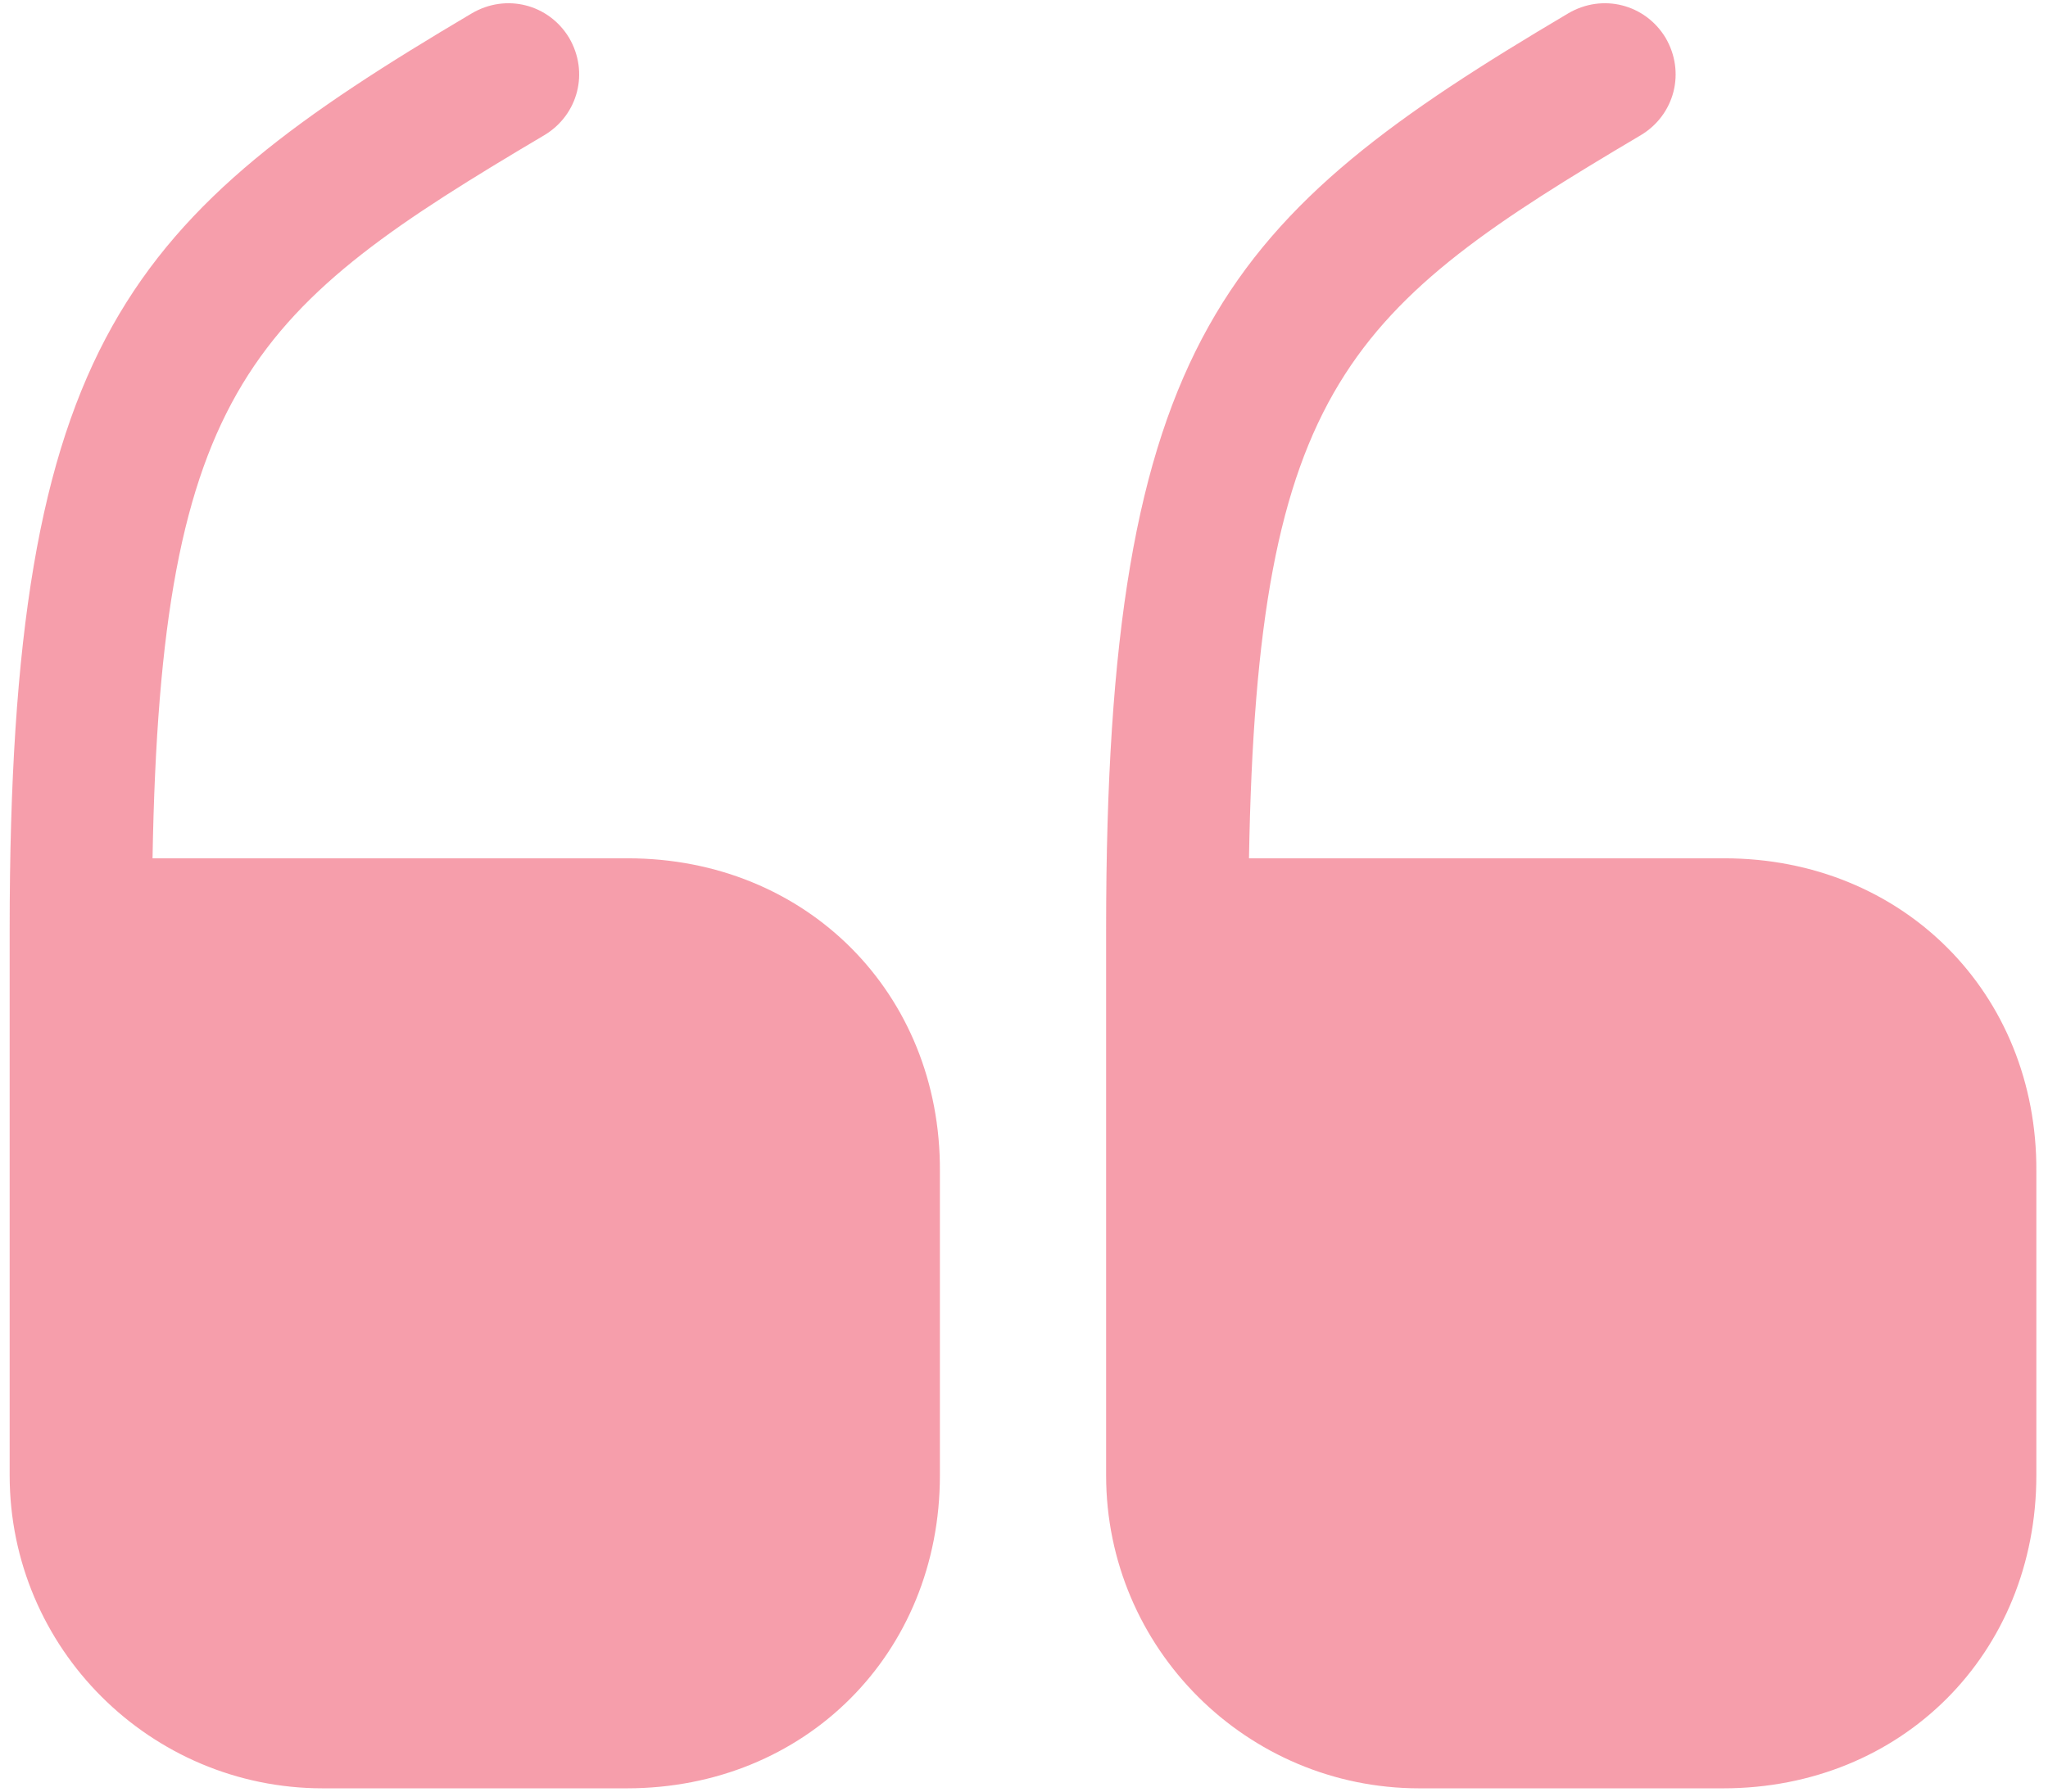
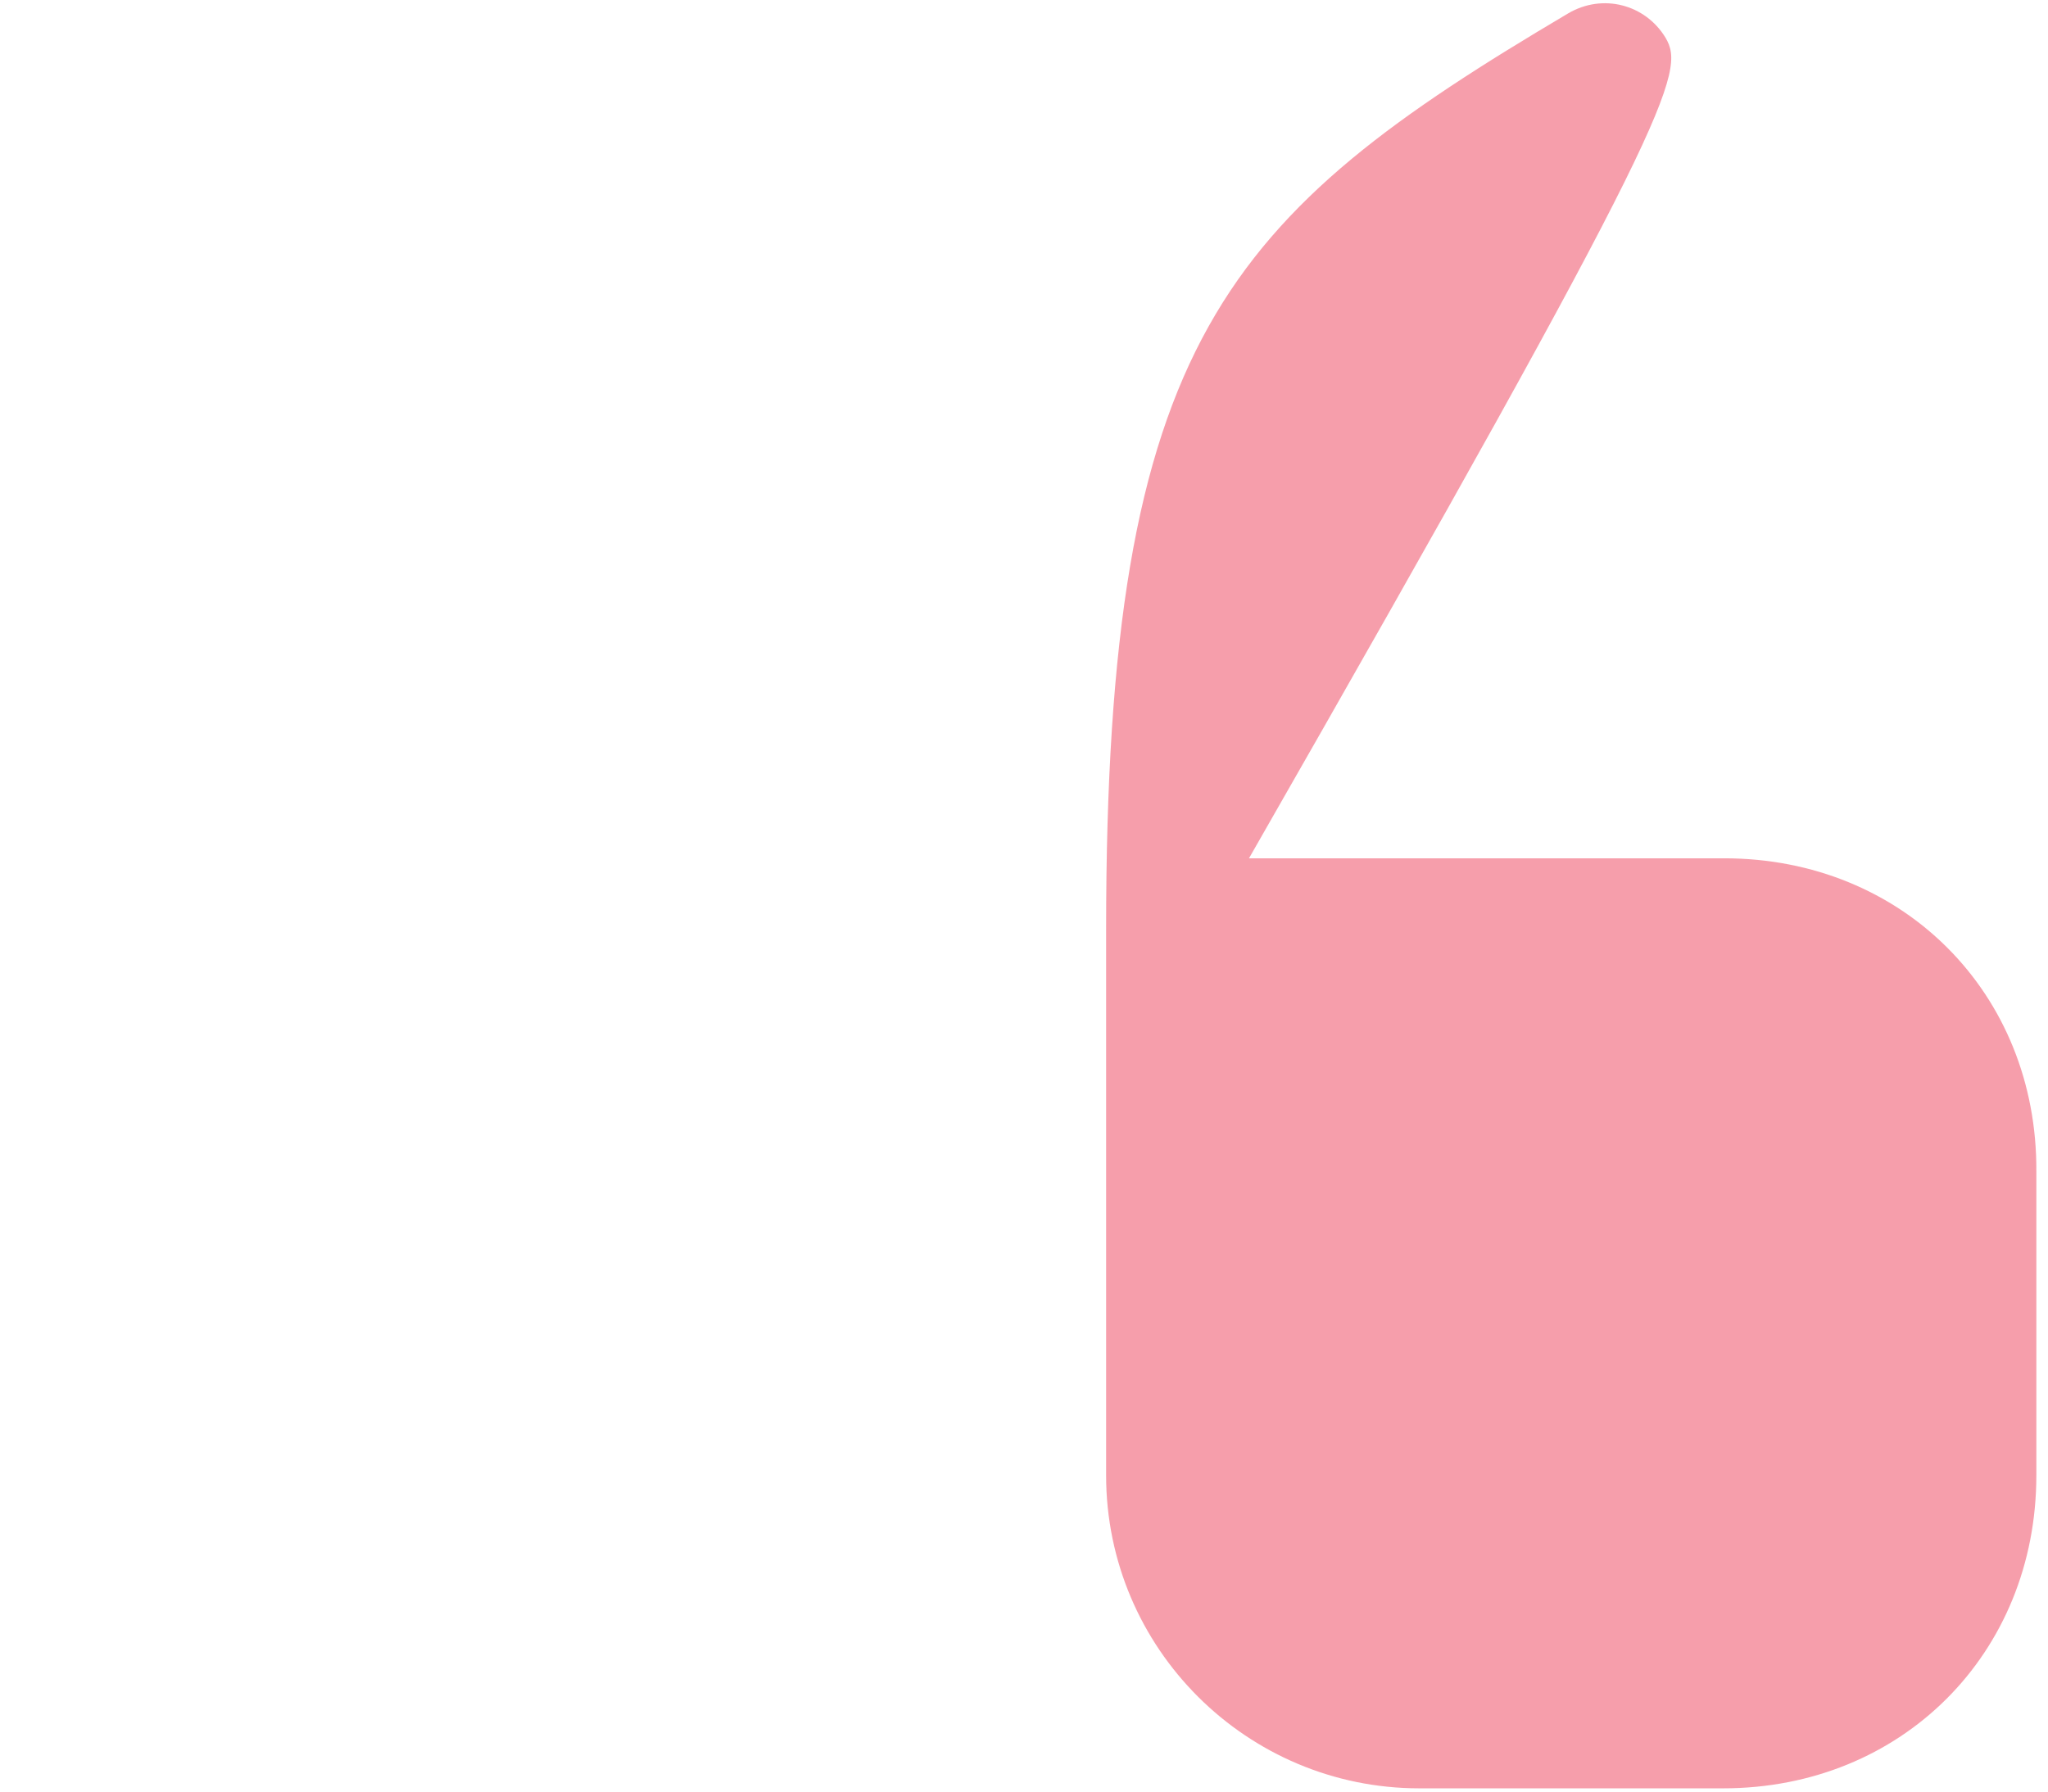
<svg xmlns="http://www.w3.org/2000/svg" width="64" height="56" viewBox="0 0 64 56" fill="none">
-   <path d="M19.619 26.828H4.767C5.021 12.04 7.934 9.602 17.022 4.218C18.067 3.585 18.416 2.255 17.782 1.178C17.149 0.133 15.819 -0.215 14.742 0.418C4.039 6.752 0.302 10.615 0.302 29.045V46.113C0.302 51.528 4.704 55.898 10.087 55.898H19.587C25.161 55.898 29.372 51.687 29.372 46.113V36.613C29.404 31.04 25.192 26.828 19.619 26.828Z" fill="#EE3F59" fill-opacity="0.5" />
-   <path d="M53.883 26.828H39.031C39.285 12.04 42.198 9.602 51.287 4.218C52.332 3.585 52.68 2.255 52.047 1.178C51.413 0.133 50.083 -0.215 49.006 0.418C38.303 6.752 34.566 10.615 34.566 29.045V46.113C34.566 51.528 38.968 55.898 44.352 55.898H53.852C59.425 55.898 63.636 51.687 63.636 46.113V36.613C63.668 31.04 59.456 26.828 53.883 26.828Z" fill="#EE3F59" fill-opacity="0.5" />
+   <path d="M53.883 26.828H39.031C52.332 3.585 52.68 2.255 52.047 1.178C51.413 0.133 50.083 -0.215 49.006 0.418C38.303 6.752 34.566 10.615 34.566 29.045V46.113C34.566 51.528 38.968 55.898 44.352 55.898H53.852C59.425 55.898 63.636 51.687 63.636 46.113V36.613C63.668 31.04 59.456 26.828 53.883 26.828Z" fill="#EE3F59" fill-opacity="0.5" />
</svg>